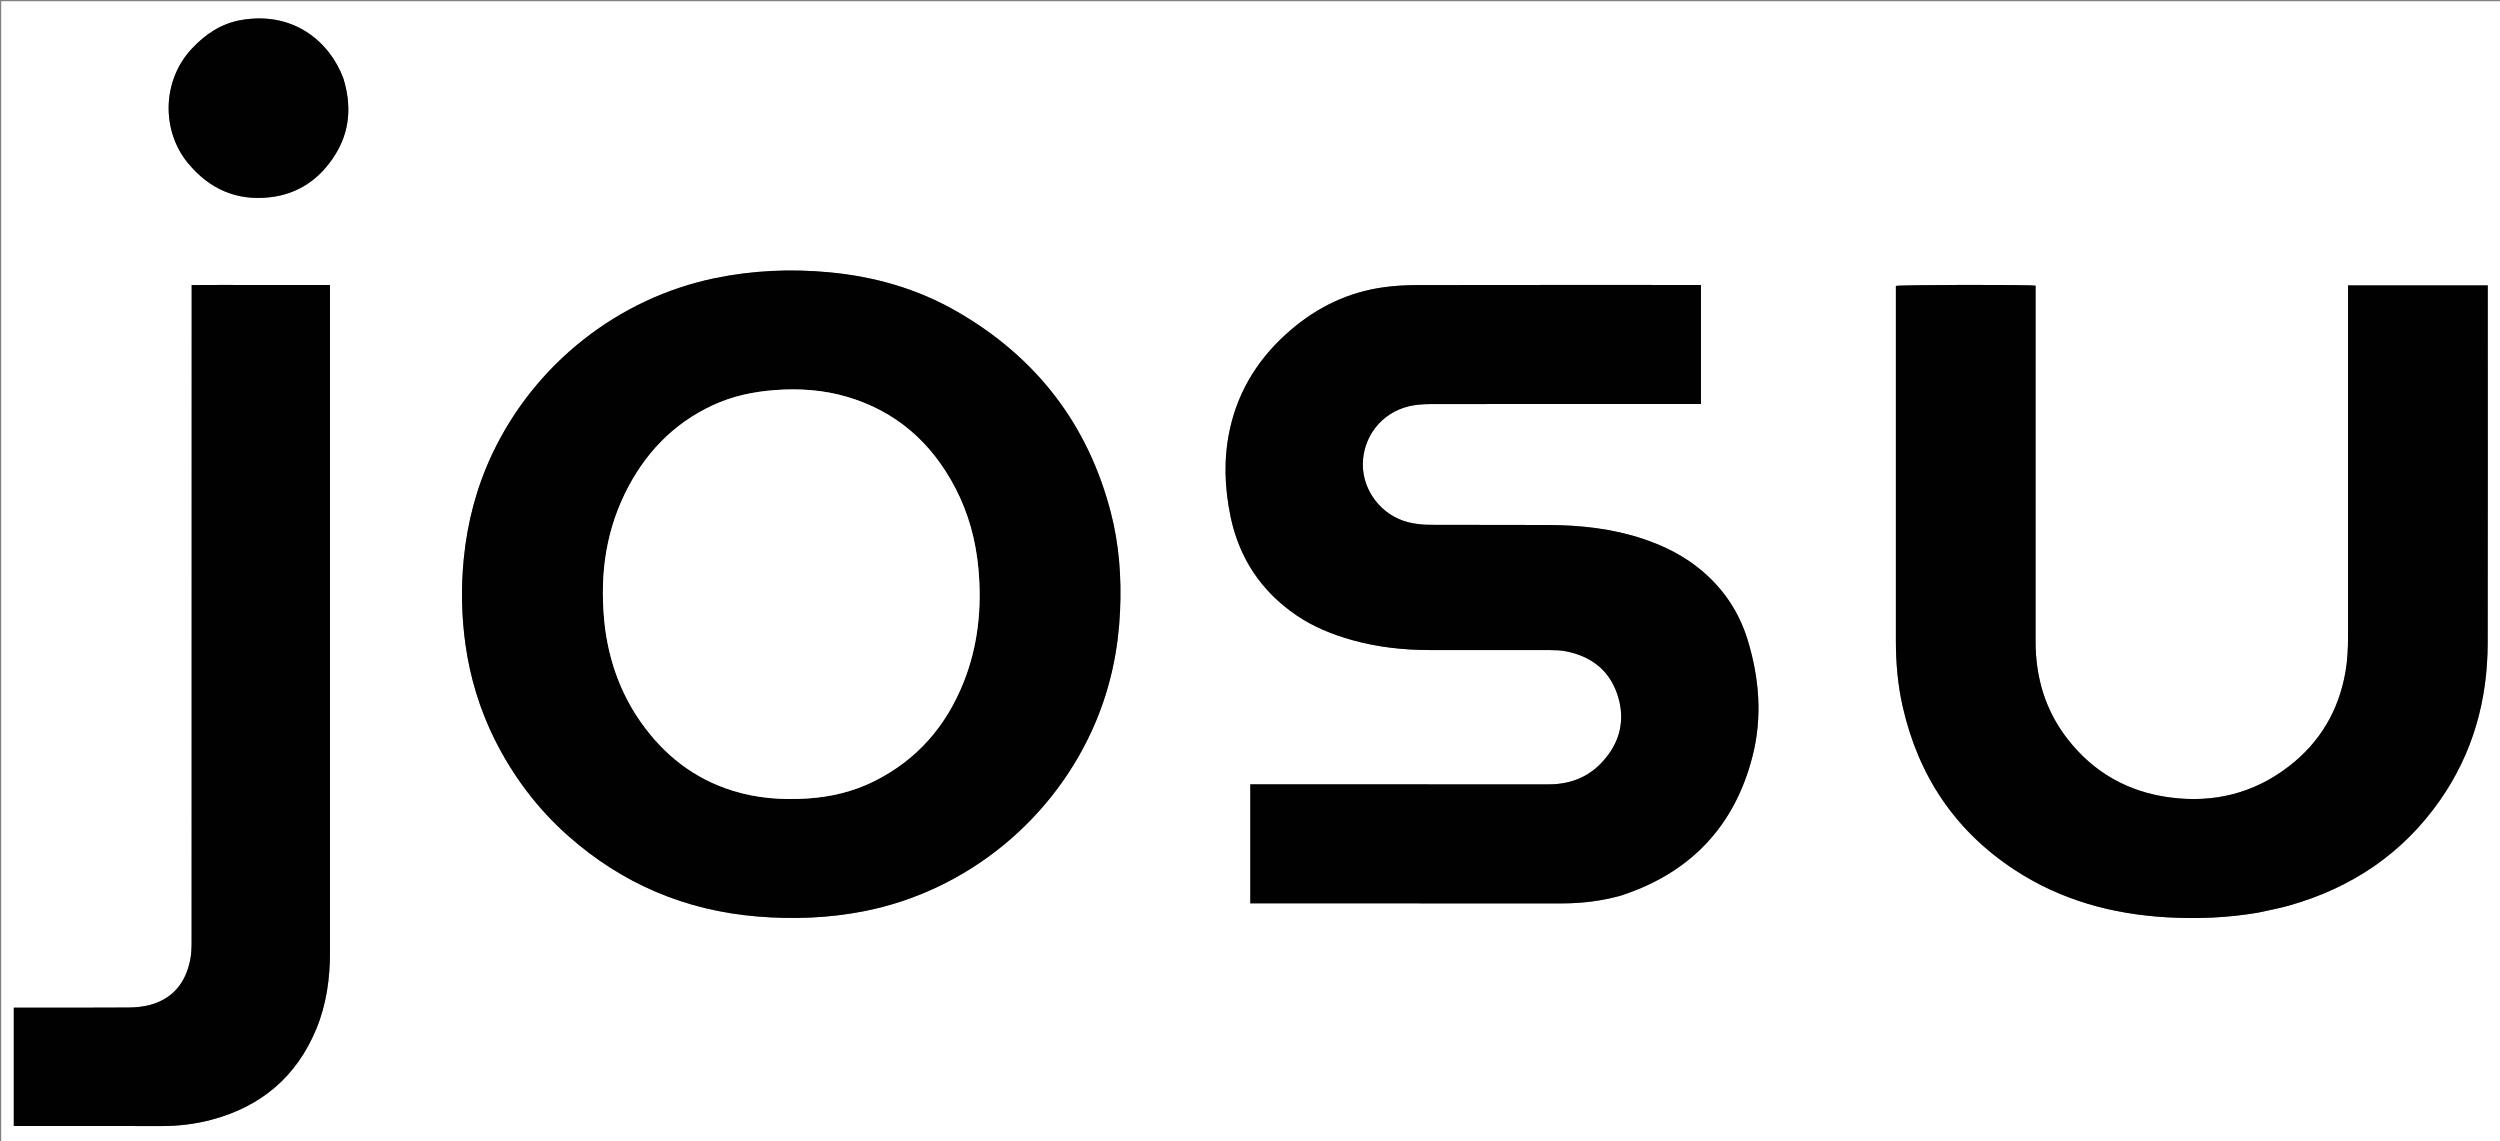
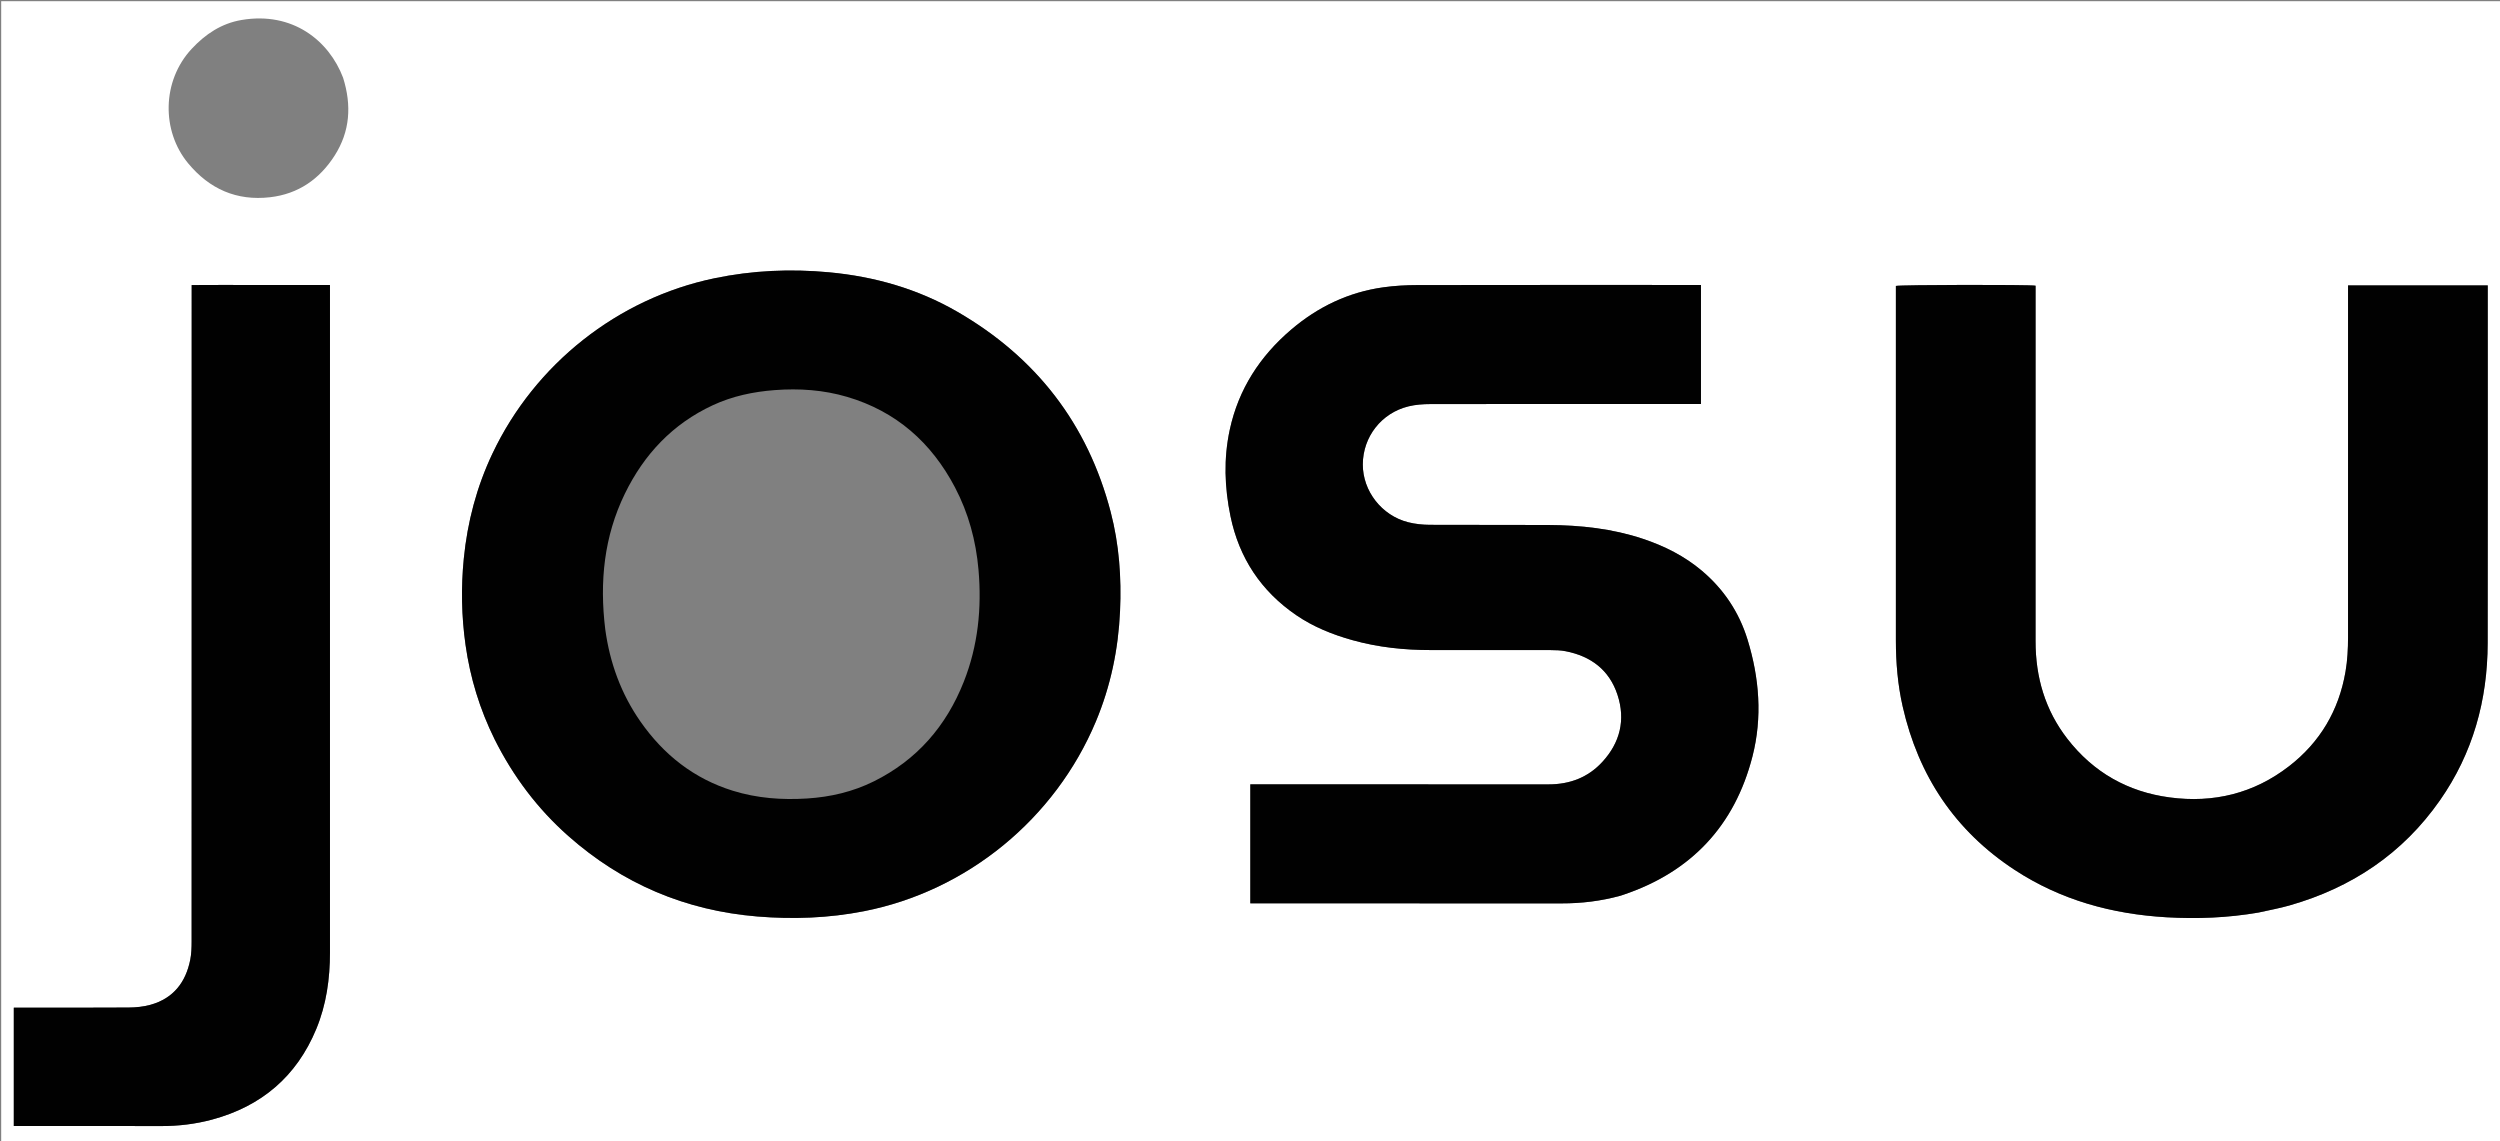
<svg xmlns="http://www.w3.org/2000/svg" version="1.1" id="Layer_1" x="0px" y="0px" width="100%" viewBox="0 0 4202 1918" enable-background="new 0 0 4202 1918" xml:space="preserve">
  <rect x="0" y="0" width="4202" height="1918" fill="#808080" stroke="none" />
  <path fill="#FFFFFF" opacity="1" stroke="none" d=" M2622,1920   C1748,1920 875,1920 2,1920   C2,1280.667 2,641.333 2,2   C1402.667,2 2803.333,2 4204,2   C4204,641.333 4204,1280.667 4204,1920   C3677,1920 3150,1920 2622,1920  M831.714,1243.3   C862.663,1305.07 903.489,1359.39 955.257,1405.184   C1046.081,1485.526 1152.098,1530.418 1272.977,1540.424   C1333.094,1545.4 1392.827,1543.182 1452.059,1531.58   C1625.407,1497.625 1773.425,1376.41 1842.041,1212.417   C1866.853,1153.116 1879.677,1091.225 1882.562,1027.065   C1885.093,970.784 1881.075,915.08 1866.853,860.567   C1828.218,712.483 1741.526,600.648 1609.384,524.147   C1542.67,485.524 1470.12,464.824 1393.514,457.672   C1328.715,451.622 1264.43,454.474 1200.658,467.762   C1038.568,501.536 898.997,611.789 827.688,762.406   C801.211,818.33 785.655,877.172 779.566,938.707   C774.749,987.382 775.659,1035.906 782.51,1084.25   C790.317,1139.336 806.319,1192.027 831.714,1243.3  M2724.226,1505.358   C2725.487,1504.937 2726.75,1504.518 2728.011,1504.096   C2842.511,1465.716 2915.717,1387.888 2945.572,1271.276   C2962.369,1205.666 2957.132,1139.552 2937.242,1075.002   C2923.091,1029.073 2897.281,990.309 2860.378,959.204   C2831.192,934.604 2797.774,917.804 2761.773,905.761   C2710.019,888.449 2656.514,882.737 2602.329,882.419   C2536.001,882.03 2469.668,882.541 2403.341,882.132   C2391.137,882.057 2378.611,880.785 2366.812,877.789   C2322.252,866.471 2290.439,825.267 2290.609,780.519   C2290.786,734.17 2321.843,694.123 2367.414,682.986   C2379.238,680.096 2391.804,679.198 2404.032,679.177   C2551.691,678.928 2699.35,679.016 2847.01,679.016   C2850.901,679.016 2854.792,679.016 2858.984,679.016   C2858.984,611.889 2858.984,546.032 2858.984,478.984   C2855.014,478.984 2851.448,478.984 2847.882,478.984   C2692.89,478.984 2537.898,478.856 2382.906,479.148   C2363.636,479.184 2344.204,480.251 2325.135,482.909   C2266.525,491.076 2215.107,515.757 2170.233,553.993   C2117.702,598.754 2081.805,654.008 2067.047,721.975   C2056.486,770.612 2058.199,819.39 2068.234,867.824   C2082.752,937.893 2119.59,993.516 2178.757,1033.997   C2207.629,1053.751 2239.694,1066.582 2273.212,1075.971   C2316.504,1088.099 2360.757,1092.662 2405.598,1092.621   C2472.595,1092.559 2539.591,1092.542 2606.587,1092.685   C2614.89,1092.703 2623.353,1092.981 2631.464,1094.561   C2673.944,1102.835 2704.926,1126.008 2718.654,1167.77   C2732.507,1209.915 2723.073,1248.26 2693.104,1280.76   C2668.992,1306.909 2638.271,1318.422 2602.748,1318.391   C2439.756,1318.245 2276.765,1318.326 2113.773,1318.326   C2109.861,1318.326 2105.948,1318.326 2101.523,1318.326   C2101.523,1385.36 2101.523,1451.528 2101.523,1518.336   C2105.666,1518.336 2109.302,1518.337 2112.937,1518.337   C2283.595,1518.337 2454.253,1518.245 2624.91,1518.415   C2658.105,1518.448 2690.67,1514.589 2724.226,1505.358  M3796.66,1533.741   C3813.847,1529.824 3831.259,1526.692 3848.186,1521.862   C3952.668,1492.044 4038.317,1434.871 4100.978,1345.278   C4156.43,1265.993 4181.076,1176.922 4181.278,1080.928   C4181.693,883.929 4181.403,686.928 4181.403,489.928   C4181.403,486.672 4181.403,483.415 4181.403,479.65   C4102.788,479.65 4025.012,479.65 3946.598,479.65   C3946.598,484.27 3946.598,488.225 3946.598,492.179   C3946.598,685.179 3946.604,878.179 3946.587,1071.179   C3946.586,1090.519 3945.633,1109.765 3942.338,1128.904   C3931.097,1194.199 3899.548,1247.59 3847.278,1287.977   C3788.164,1333.651 3720.625,1350.127 3646.95,1340.336   C3576.353,1330.954 3518.497,1298.139 3474.77,1241.696   C3437.455,1193.53 3421.335,1138.22 3421.366,1077.668   C3421.464,882.335 3421.402,687.002 3421.402,491.668   C3421.402,487.766 3421.402,483.863 3421.402,480.177   C3409.06,478.165 3194.081,478.604 3186.598,480.602   C3186.598,484.468 3186.598,488.453 3186.598,492.439   C3186.598,687.106 3186.597,881.772 3186.598,1076.439   C3186.598,1113.866 3189.732,1151.007 3198.035,1187.542   C3224.475,1303.878 3285.909,1396.402 3386.197,1462.102   C3463.7,1512.875 3549.883,1536.424 3641.553,1541.757   C3692.917,1544.745 3744.128,1542.747 3796.66,1533.741  M518.997,478.985   C486.332,478.985 453.668,478.956 421.003,478.993   C388.185,479.031 355.363,478.825 322.166,479.128   C322.166,484.57 322.166,488.557 322.166,492.544   C322.166,855.855 322.185,1219.167 322.073,1582.479   C322.07,1592.76 321.747,1603.253 319.748,1613.283   C312.175,1651.273 291.144,1678.226 252.87,1688.866   C241.163,1692.12 228.57,1693.369 216.367,1693.459   C155.708,1693.908 95.043,1693.664 34.38,1693.664   C30.785,1693.664 27.191,1693.664 23.193,1693.664   C23.193,1760.318 23.193,1826.114 23.193,1892.604   C27.413,1892.604 31.044,1892.604 34.676,1892.604   C113.338,1892.604 192,1892.448 270.662,1892.685   C299.847,1892.773 328.537,1889.334 356.622,1881.76   C439.461,1859.419 498.525,1809.267 531.516,1729.69   C548.588,1688.508 554.605,1645.094 554.605,1600.726   C554.604,1230.414 554.604,860.103 554.604,489.792   C554.604,486.507 554.604,483.223 554.604,478.985   C542.878,478.985 531.937,478.985 518.997,478.985  M576.636,130.575   C552.971,68.246 491.789,19.007 406.028,33.582   C372.116,39.345 345.149,57.393 322.072,82.219   C271.9,136.195 271.333,220.357 316.244,274.506   C352.096,317.733 397.715,337.956 453.815,331.534   C501.243,326.104 537.129,301.201 562.475,261.469   C588.302,220.983 591.307,177.328 576.636,130.575  z" />
  <path fill="#010101" opacity="1" stroke="none" d=" M831.359,1242.643   C806.319,1192.027 790.317,1139.336 782.51,1084.25   C775.659,1035.906 774.749,987.382 779.566,938.707   C785.655,877.172 801.211,818.33 827.688,762.406   C898.997,611.789 1038.568,501.536 1200.658,467.762   C1264.43,454.474 1328.715,451.622 1393.514,457.672   C1470.12,464.824 1542.67,485.524 1609.384,524.147   C1741.526,600.648 1828.218,712.483 1866.853,860.567   C1881.075,915.08 1885.093,970.784 1882.562,1027.065   C1879.677,1091.225 1866.853,1153.116 1842.041,1212.417   C1773.425,1376.41 1625.407,1497.625 1452.059,1531.58   C1392.827,1543.182 1333.094,1545.4 1272.977,1540.424   C1152.098,1530.418 1046.081,1485.526 955.257,1405.184   C903.489,1359.39 862.663,1305.07 831.359,1242.643  M1017.298,1057.647   C1024.945,1114.006 1043.906,1166.164 1076.535,1212.872   C1115.482,1268.625 1166.419,1308.864 1231.965,1329.15   C1272.547,1341.71 1314.243,1344.778 1356.464,1342.106   C1395.751,1339.62 1433.516,1330.827 1468.862,1313.263   C1541.103,1277.365 1590.44,1220.518 1619.901,1145.975   C1643.885,1085.293 1650.322,1022.215 1644.653,957.582   C1640.386,908.942 1627.9,862.557 1605.188,819.293   C1565.576,743.835 1506.25,691.322 1423.73,667.024   C1384.029,655.334 1343.298,652.562 1302.055,655.694   C1265.88,658.441 1230.858,665.869 1197.895,681.193   C1130.454,712.546 1082.46,763.687 1050.237,829.872   C1015.341,901.549 1007.521,977.534 1017.298,1057.647  z" />
  <path fill="#010101" opacity="1" stroke="none" d=" M2723.443,1505.574   C2690.67,1514.589 2658.105,1518.448 2624.91,1518.415   C2454.253,1518.245 2283.595,1518.337 2112.937,1518.337   C2109.302,1518.337 2105.666,1518.336 2101.523,1518.336   C2101.523,1451.528 2101.523,1385.36 2101.523,1318.326   C2105.948,1318.326 2109.861,1318.326 2113.773,1318.326   C2276.765,1318.326 2439.756,1318.245 2602.748,1318.391   C2638.271,1318.422 2668.992,1306.909 2693.104,1280.76   C2723.073,1248.26 2732.507,1209.915 2718.654,1167.77   C2704.926,1126.008 2673.944,1102.835 2631.464,1094.561   C2623.353,1092.981 2614.89,1092.703 2606.587,1092.685   C2539.591,1092.542 2472.595,1092.559 2405.598,1092.621   C2360.757,1092.662 2316.504,1088.099 2273.212,1075.971   C2239.694,1066.582 2207.629,1053.751 2178.757,1033.997   C2119.59,993.516 2082.752,937.893 2068.234,867.824   C2058.199,819.39 2056.486,770.612 2067.047,721.975   C2081.805,654.008 2117.702,598.754 2170.233,553.993   C2215.107,515.757 2266.525,491.076 2325.135,482.909   C2344.204,480.251 2363.636,479.184 2382.906,479.148   C2537.898,478.856 2692.89,478.984 2847.882,478.984   C2851.448,478.984 2855.014,478.984 2858.984,478.984   C2858.984,546.032 2858.984,611.889 2858.984,679.016   C2854.792,679.016 2850.901,679.016 2847.01,679.016   C2699.35,679.016 2551.691,678.928 2404.032,679.177   C2391.804,679.198 2379.238,680.096 2367.414,682.986   C2321.843,694.123 2290.786,734.17 2290.609,780.519   C2290.439,825.267 2322.252,866.471 2366.812,877.789   C2378.611,880.785 2391.137,882.057 2403.341,882.132   C2469.668,882.541 2536.001,882.03 2602.329,882.419   C2656.514,882.737 2710.019,888.449 2761.773,905.761   C2797.774,917.804 2831.192,934.604 2860.378,959.204   C2897.281,990.309 2923.091,1029.073 2937.242,1075.002   C2957.132,1139.552 2962.369,1205.666 2945.572,1271.276   C2915.717,1387.888 2842.511,1465.716 2728.011,1504.096   C2726.75,1504.518 2725.487,1504.937 2723.443,1505.574  z" />
  <path fill="#010101" opacity="1" stroke="none" d=" M3795.802,1533.851   C3744.128,1542.747 3692.917,1544.745 3641.553,1541.757   C3549.883,1536.424 3463.7,1512.875 3386.197,1462.102   C3285.909,1396.402 3224.475,1303.878 3198.035,1187.542   C3189.732,1151.007 3186.598,1113.866 3186.598,1076.439   C3186.597,881.772 3186.598,687.106 3186.598,492.439   C3186.598,488.453 3186.598,484.468 3186.598,480.602   C3194.081,478.604 3409.06,478.165 3421.402,480.177   C3421.402,483.863 3421.402,487.766 3421.402,491.668   C3421.402,687.002 3421.464,882.335 3421.366,1077.668   C3421.335,1138.22 3437.455,1193.53 3474.77,1241.696   C3518.497,1298.139 3576.353,1330.954 3646.95,1340.336   C3720.625,1350.127 3788.164,1333.651 3847.278,1287.977   C3899.548,1247.59 3931.097,1194.199 3942.338,1128.904   C3945.633,1109.765 3946.586,1090.519 3946.587,1071.179   C3946.604,878.179 3946.598,685.179 3946.598,492.179   C3946.598,488.225 3946.598,484.27 3946.598,479.65   C4025.012,479.65 4102.788,479.65 4181.403,479.65   C4181.403,483.415 4181.403,486.672 4181.403,489.928   C4181.403,686.928 4181.693,883.929 4181.278,1080.928   C4181.076,1176.922 4156.43,1265.993 4100.978,1345.278   C4038.317,1434.871 3952.668,1492.044 3848.186,1521.862   C3831.259,1526.692 3813.847,1529.824 3795.802,1533.851  z" />
  <path fill="#010101" opacity="1" stroke="none" d=" M519.996,478.985   C531.937,478.985 542.878,478.985 554.604,478.985   C554.604,483.223 554.604,486.507 554.604,489.792   C554.604,860.103 554.604,1230.414 554.605,1600.726   C554.605,1645.094 548.588,1688.508 531.516,1729.69   C498.525,1809.267 439.461,1859.419 356.622,1881.76   C328.537,1889.334 299.847,1892.773 270.662,1892.685   C192,1892.448 113.338,1892.604 34.676,1892.604   C31.044,1892.604 27.413,1892.604 23.193,1892.604   C23.193,1826.114 23.193,1760.318 23.193,1693.664   C27.191,1693.664 30.785,1693.664 34.38,1693.664   C95.043,1693.664 155.708,1693.908 216.367,1693.459   C228.57,1693.369 241.163,1692.12 252.87,1688.866   C291.144,1678.226 312.175,1651.273 319.748,1613.283   C321.747,1603.253 322.07,1592.76 322.073,1582.479   C322.185,1219.167 322.166,855.855 322.166,492.544   C322.166,488.557 322.166,484.57 322.166,479.128   C355.363,478.825 388.185,479.031 421.003,478.993   C453.668,478.956 486.332,478.985 519.996,478.985  z" />
-   <path fill="#010101" opacity="1" stroke="none" d=" M576.973,131.287   C591.307,177.328 588.302,220.983 562.475,261.469   C537.129,301.201 501.243,326.104 453.815,331.534   C397.715,337.956 352.096,317.733 316.244,274.506   C271.333,220.357 271.9,136.195 322.072,82.219   C345.149,57.393 372.116,39.345 406.028,33.582   C491.789,19.007 552.971,68.246 576.973,131.287  z" />
-   <path fill="#FFFFFF" opacity="1" stroke="none" d=" M1017.111,1056.774   C1007.521,977.534 1015.341,901.549 1050.237,829.872   C1082.46,763.687 1130.454,712.546 1197.895,681.193   C1230.858,665.869 1265.88,658.441 1302.055,655.694   C1343.298,652.562 1384.029,655.334 1423.73,667.024   C1506.25,691.322 1565.576,743.835 1605.188,819.293   C1627.9,862.557 1640.386,908.942 1644.653,957.582   C1650.322,1022.215 1643.885,1085.293 1619.901,1145.975   C1590.44,1220.518 1541.103,1277.365 1468.862,1313.263   C1433.516,1330.827 1395.751,1339.62 1356.464,1342.106   C1314.243,1344.778 1272.547,1341.71 1231.965,1329.15   C1166.419,1308.864 1115.482,1268.625 1076.535,1212.872   C1043.906,1166.164 1024.945,1114.006 1017.111,1056.774  z" />
</svg>